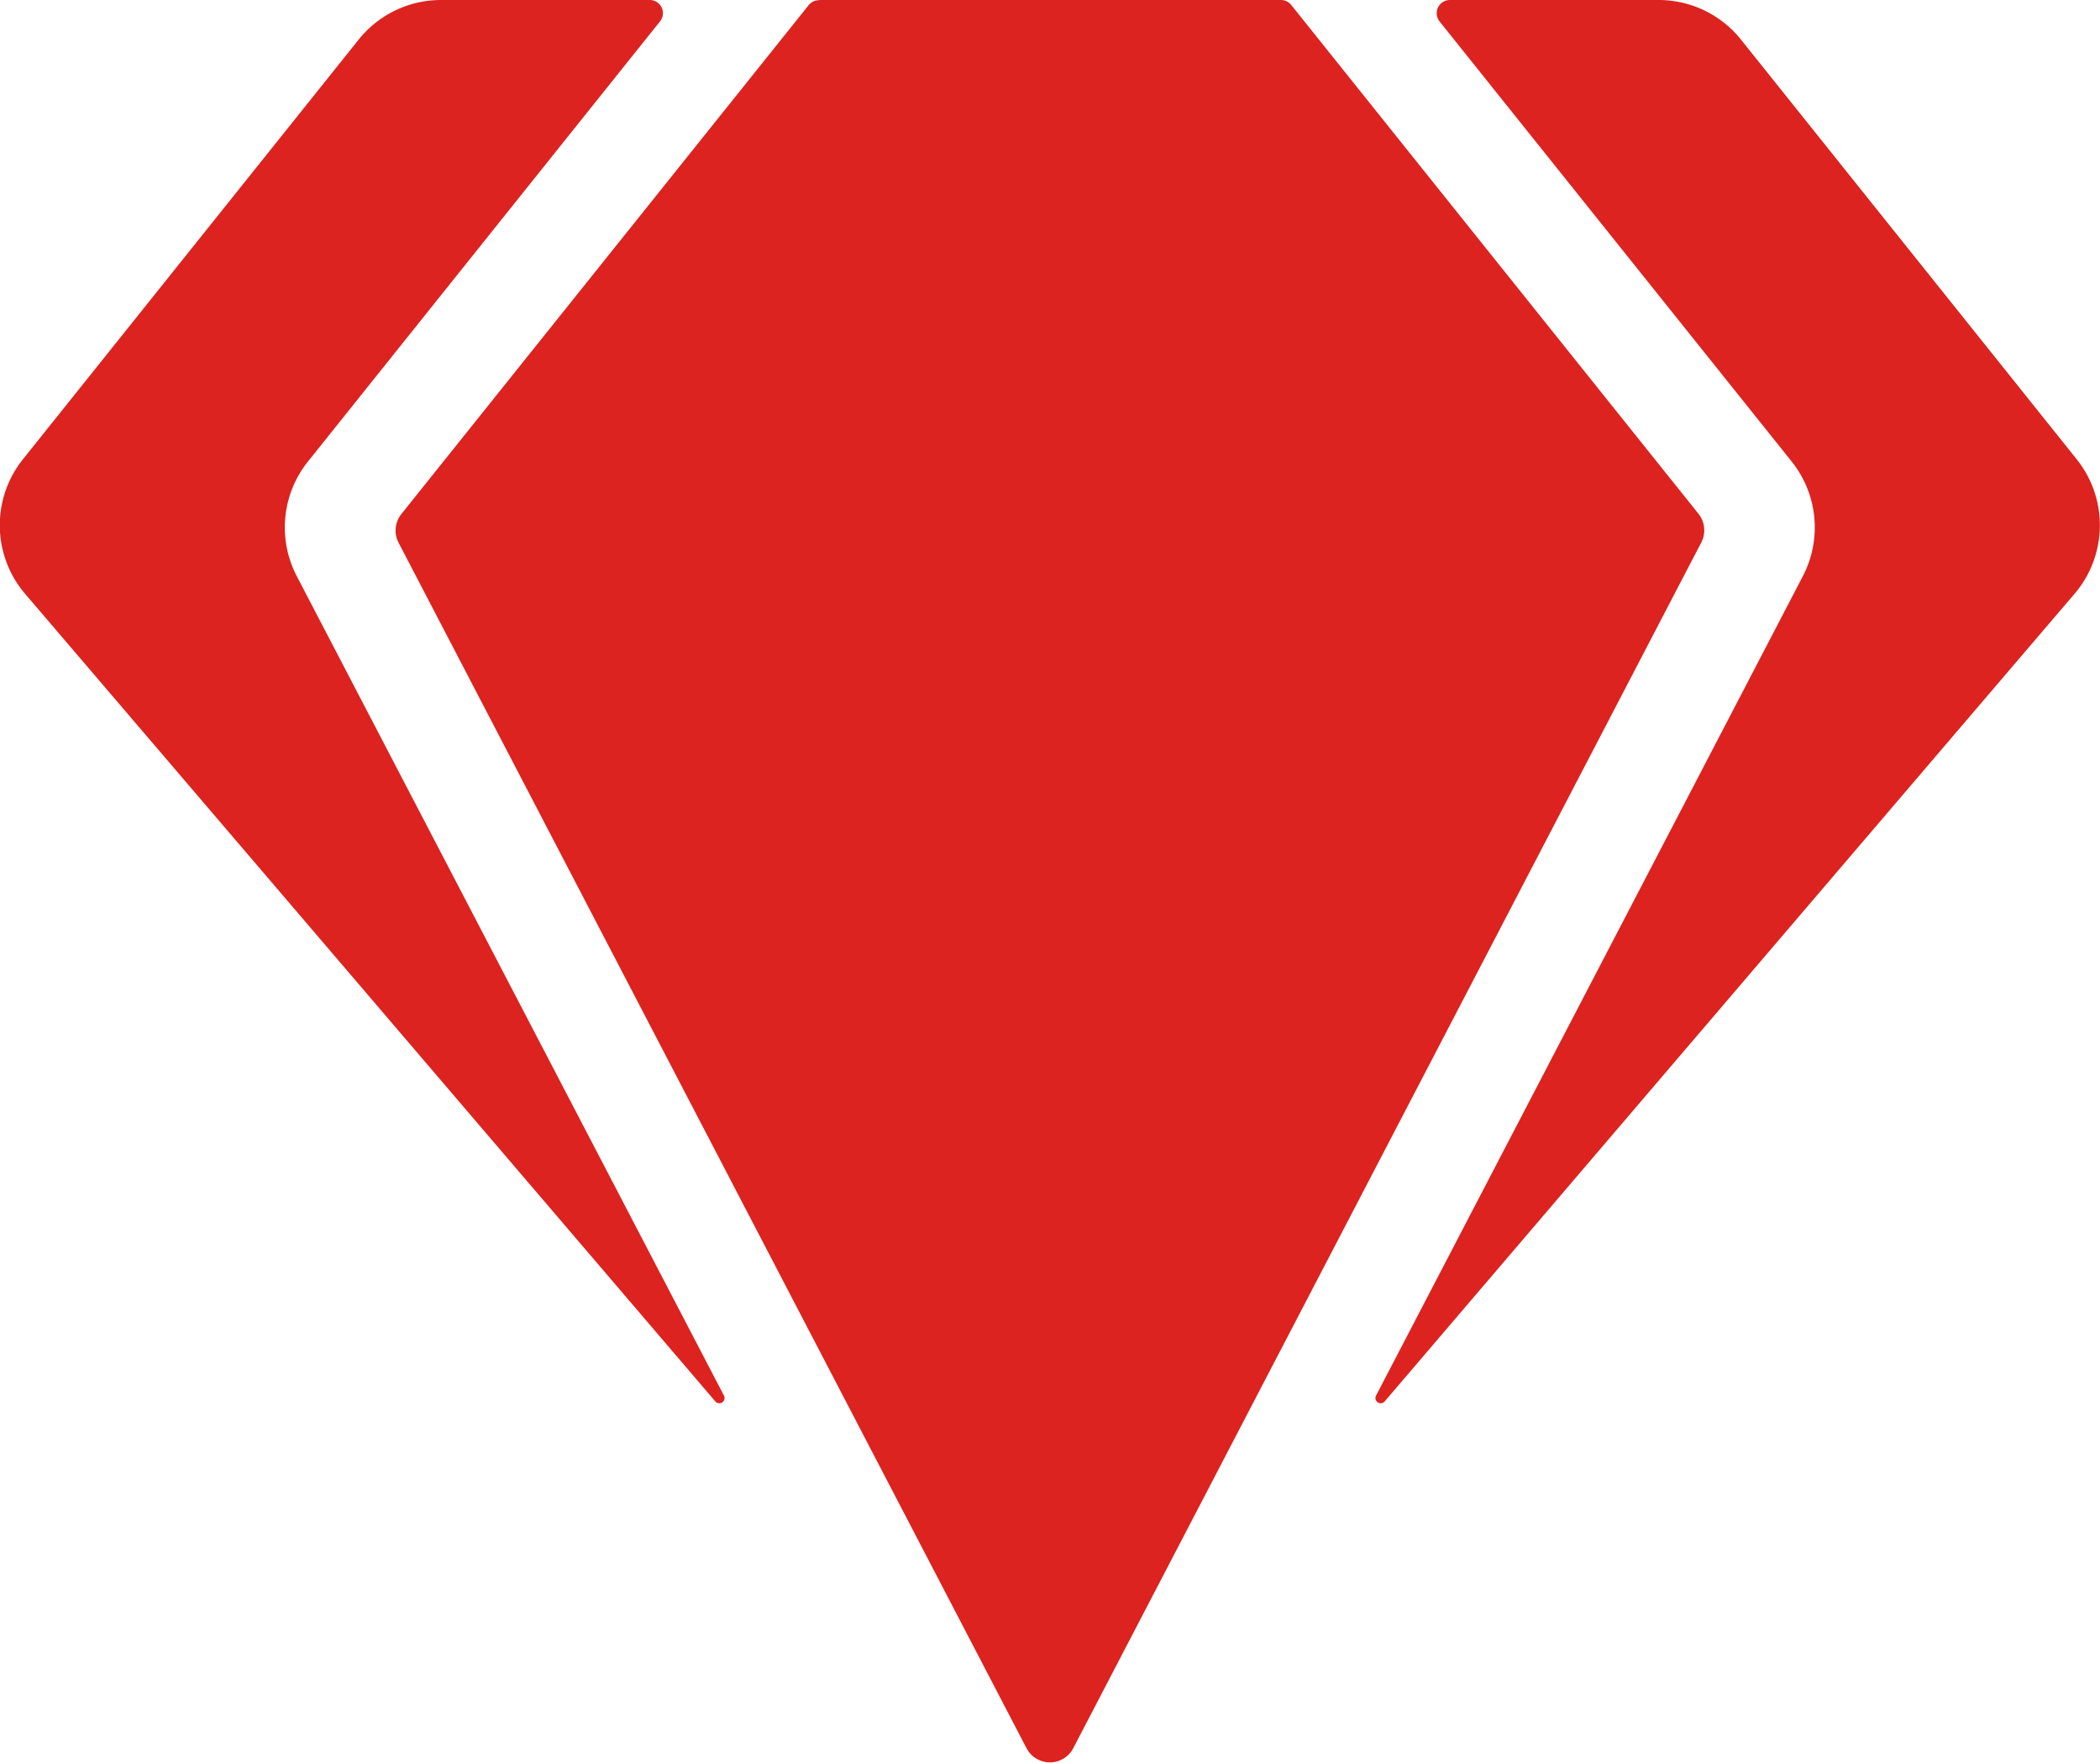
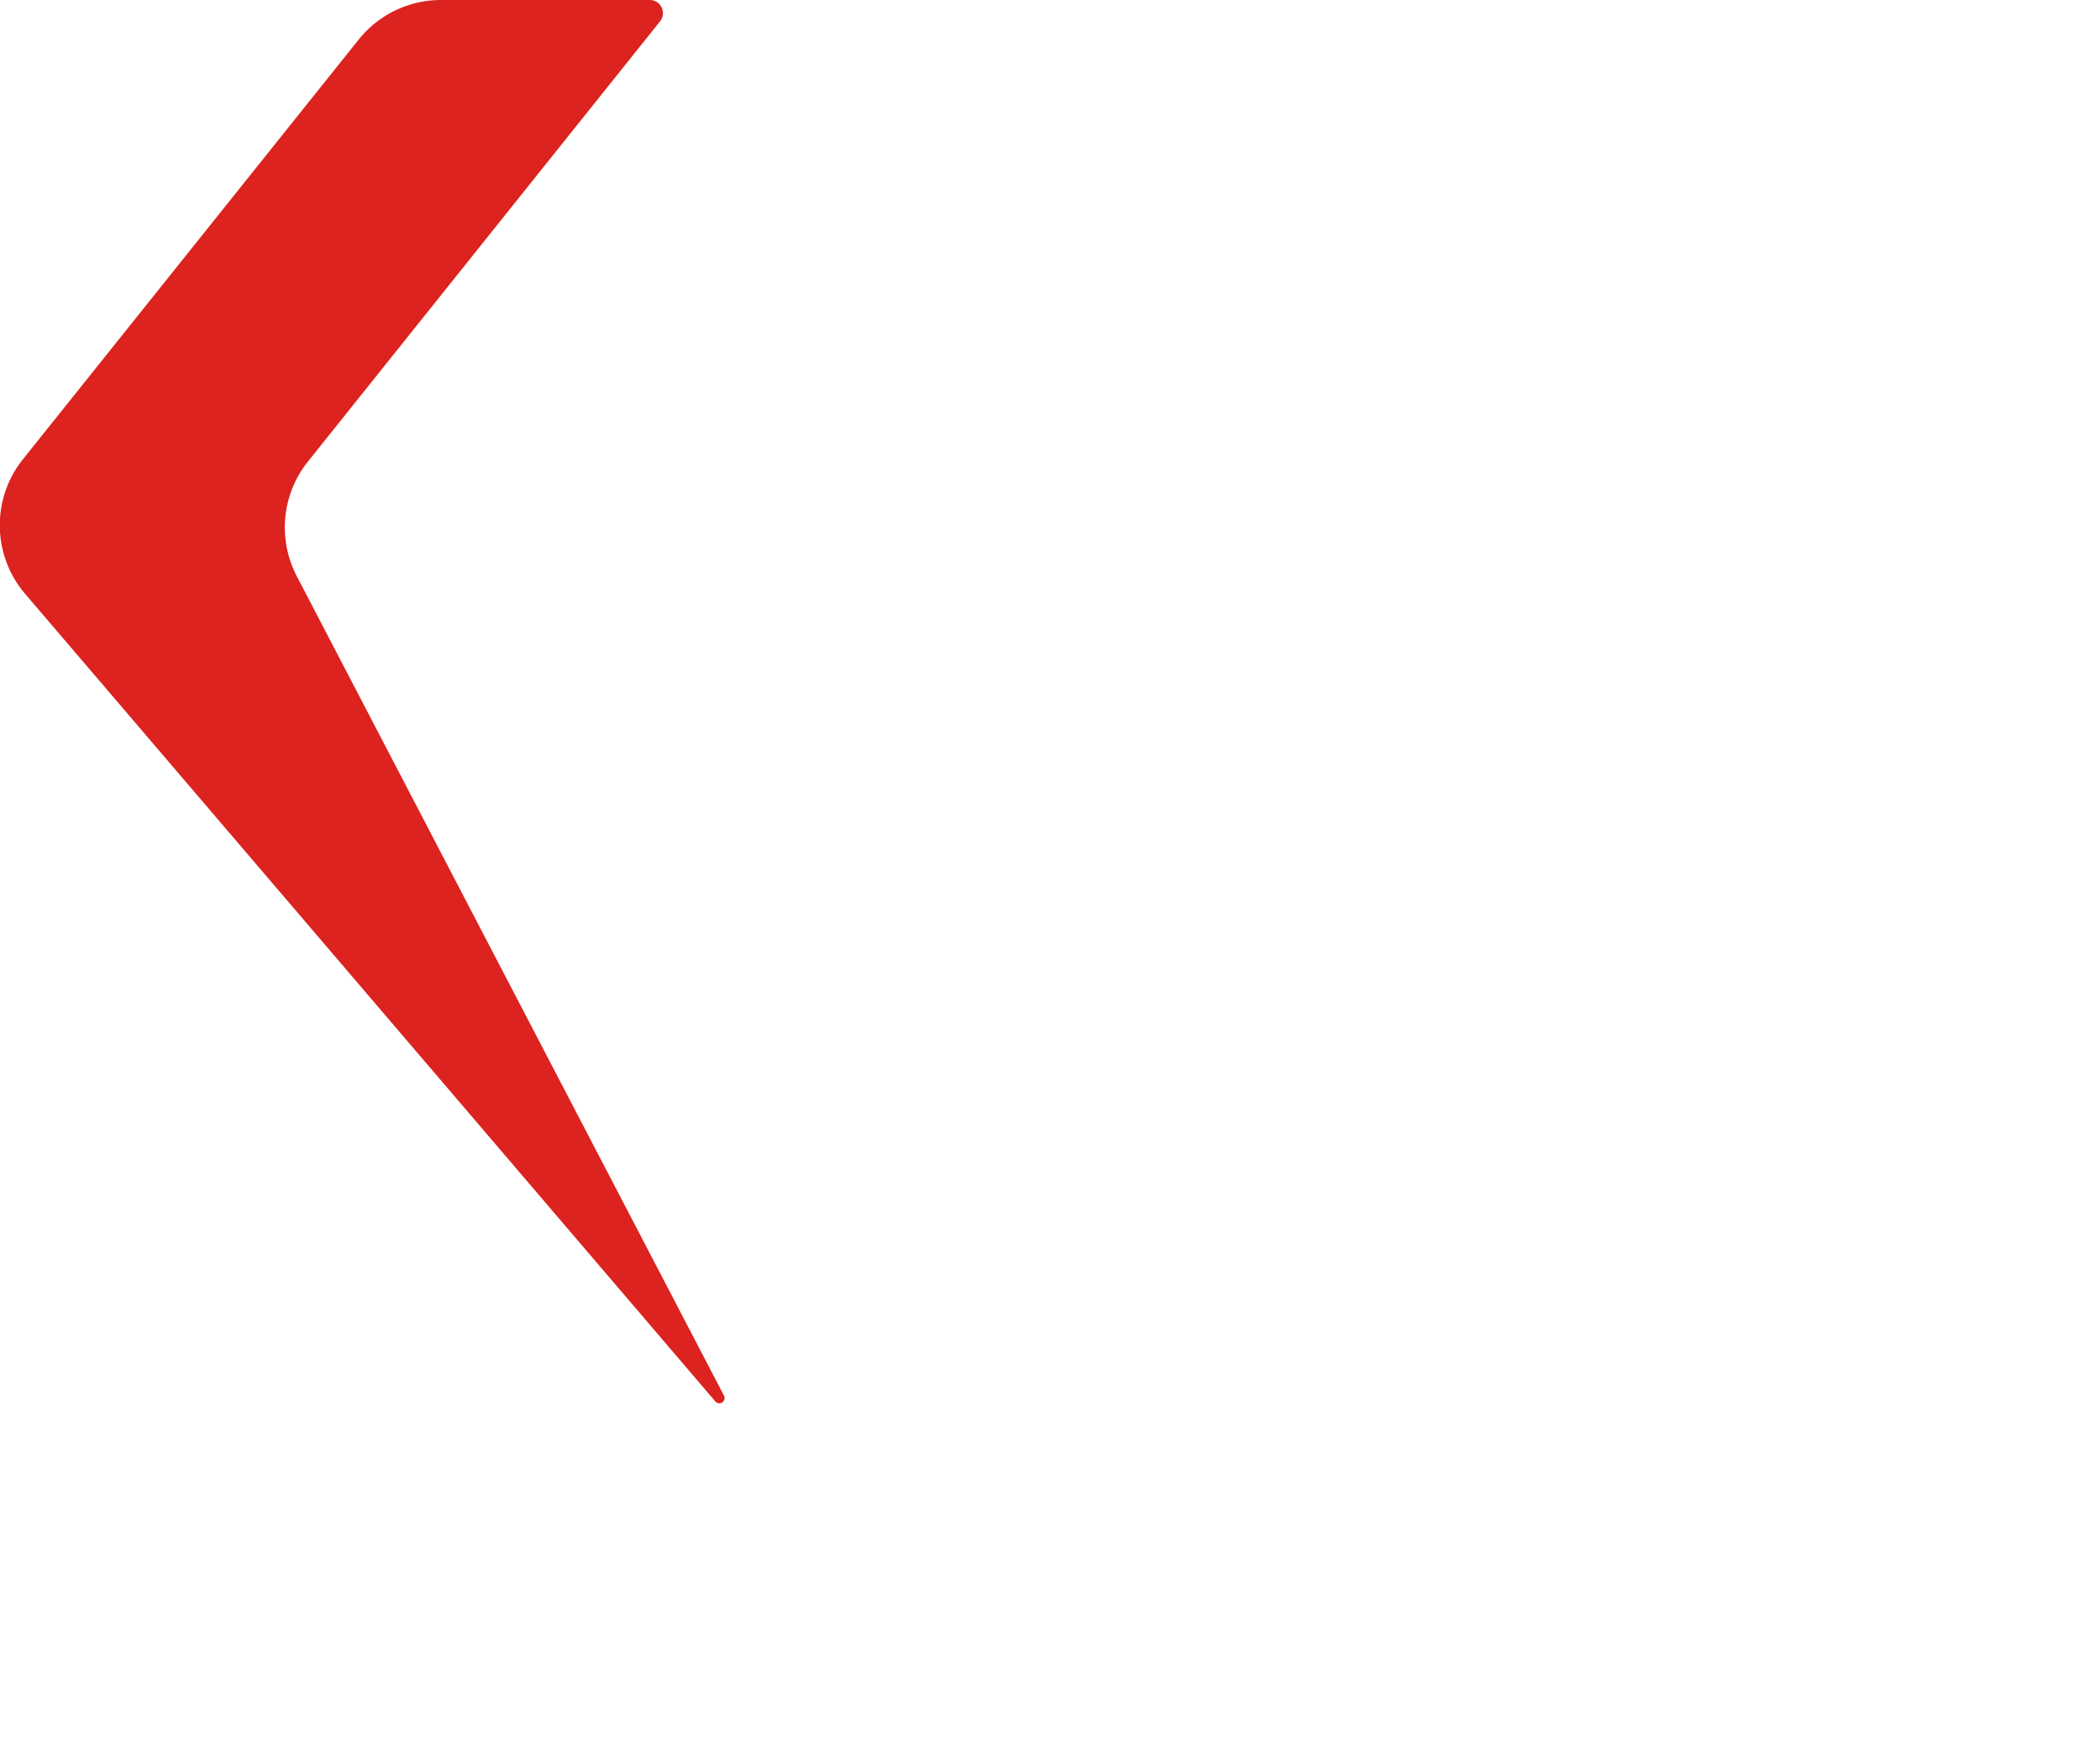
<svg xmlns="http://www.w3.org/2000/svg" width="27.647" height="23.208" viewBox="0 0 27.647 23.208">
  <g id="opencart-old-service-9" transform="translate(-914.781 -4151.257)">
-     <path id="Path_6870" data-name="Path 6870" d="M419.969,129.085a.174.174,0,0,1,.136-.282h2.748a1.388,1.388,0,0,1,1.084.521l4.421,5.527a1.389,1.389,0,0,1-.029,1.77l-9.081,10.632a.069.069,0,0,1-.114-.077l5.618-10.787a1.39,1.39,0,0,0-.147-1.509Z" transform="translate(513.764 4022.454)" fill="#dc231f" />
-     <path id="Path_6871" data-name="Path 6871" d="M216.634,128.794h6.083a.172.172,0,0,1,.135.065l5.362,6.7a.348.348,0,0,1,.037.377l-8.268,15.875a.347.347,0,0,1-.616,0L211.1,135.939a.348.348,0,0,1,.037-.377l5.362-6.7a.173.173,0,0,1,.135-.065Z" transform="translate(708.928 4022.463)" fill="#dc231f" />
    <path id="Path_6872" data-name="Path 6872" d="M136.6,147.18a.069.069,0,0,1-.114.077L127.4,136.625a1.39,1.39,0,0,1-.029-1.77l4.421-5.527a1.389,1.389,0,0,1,1.084-.521h2.748a.173.173,0,0,1,.135.282l-4.635,5.795a1.389,1.389,0,0,0-.147,1.509Z" transform="translate(787.711 4022.45)" fill="#dc231f" />
  </g>
</svg>